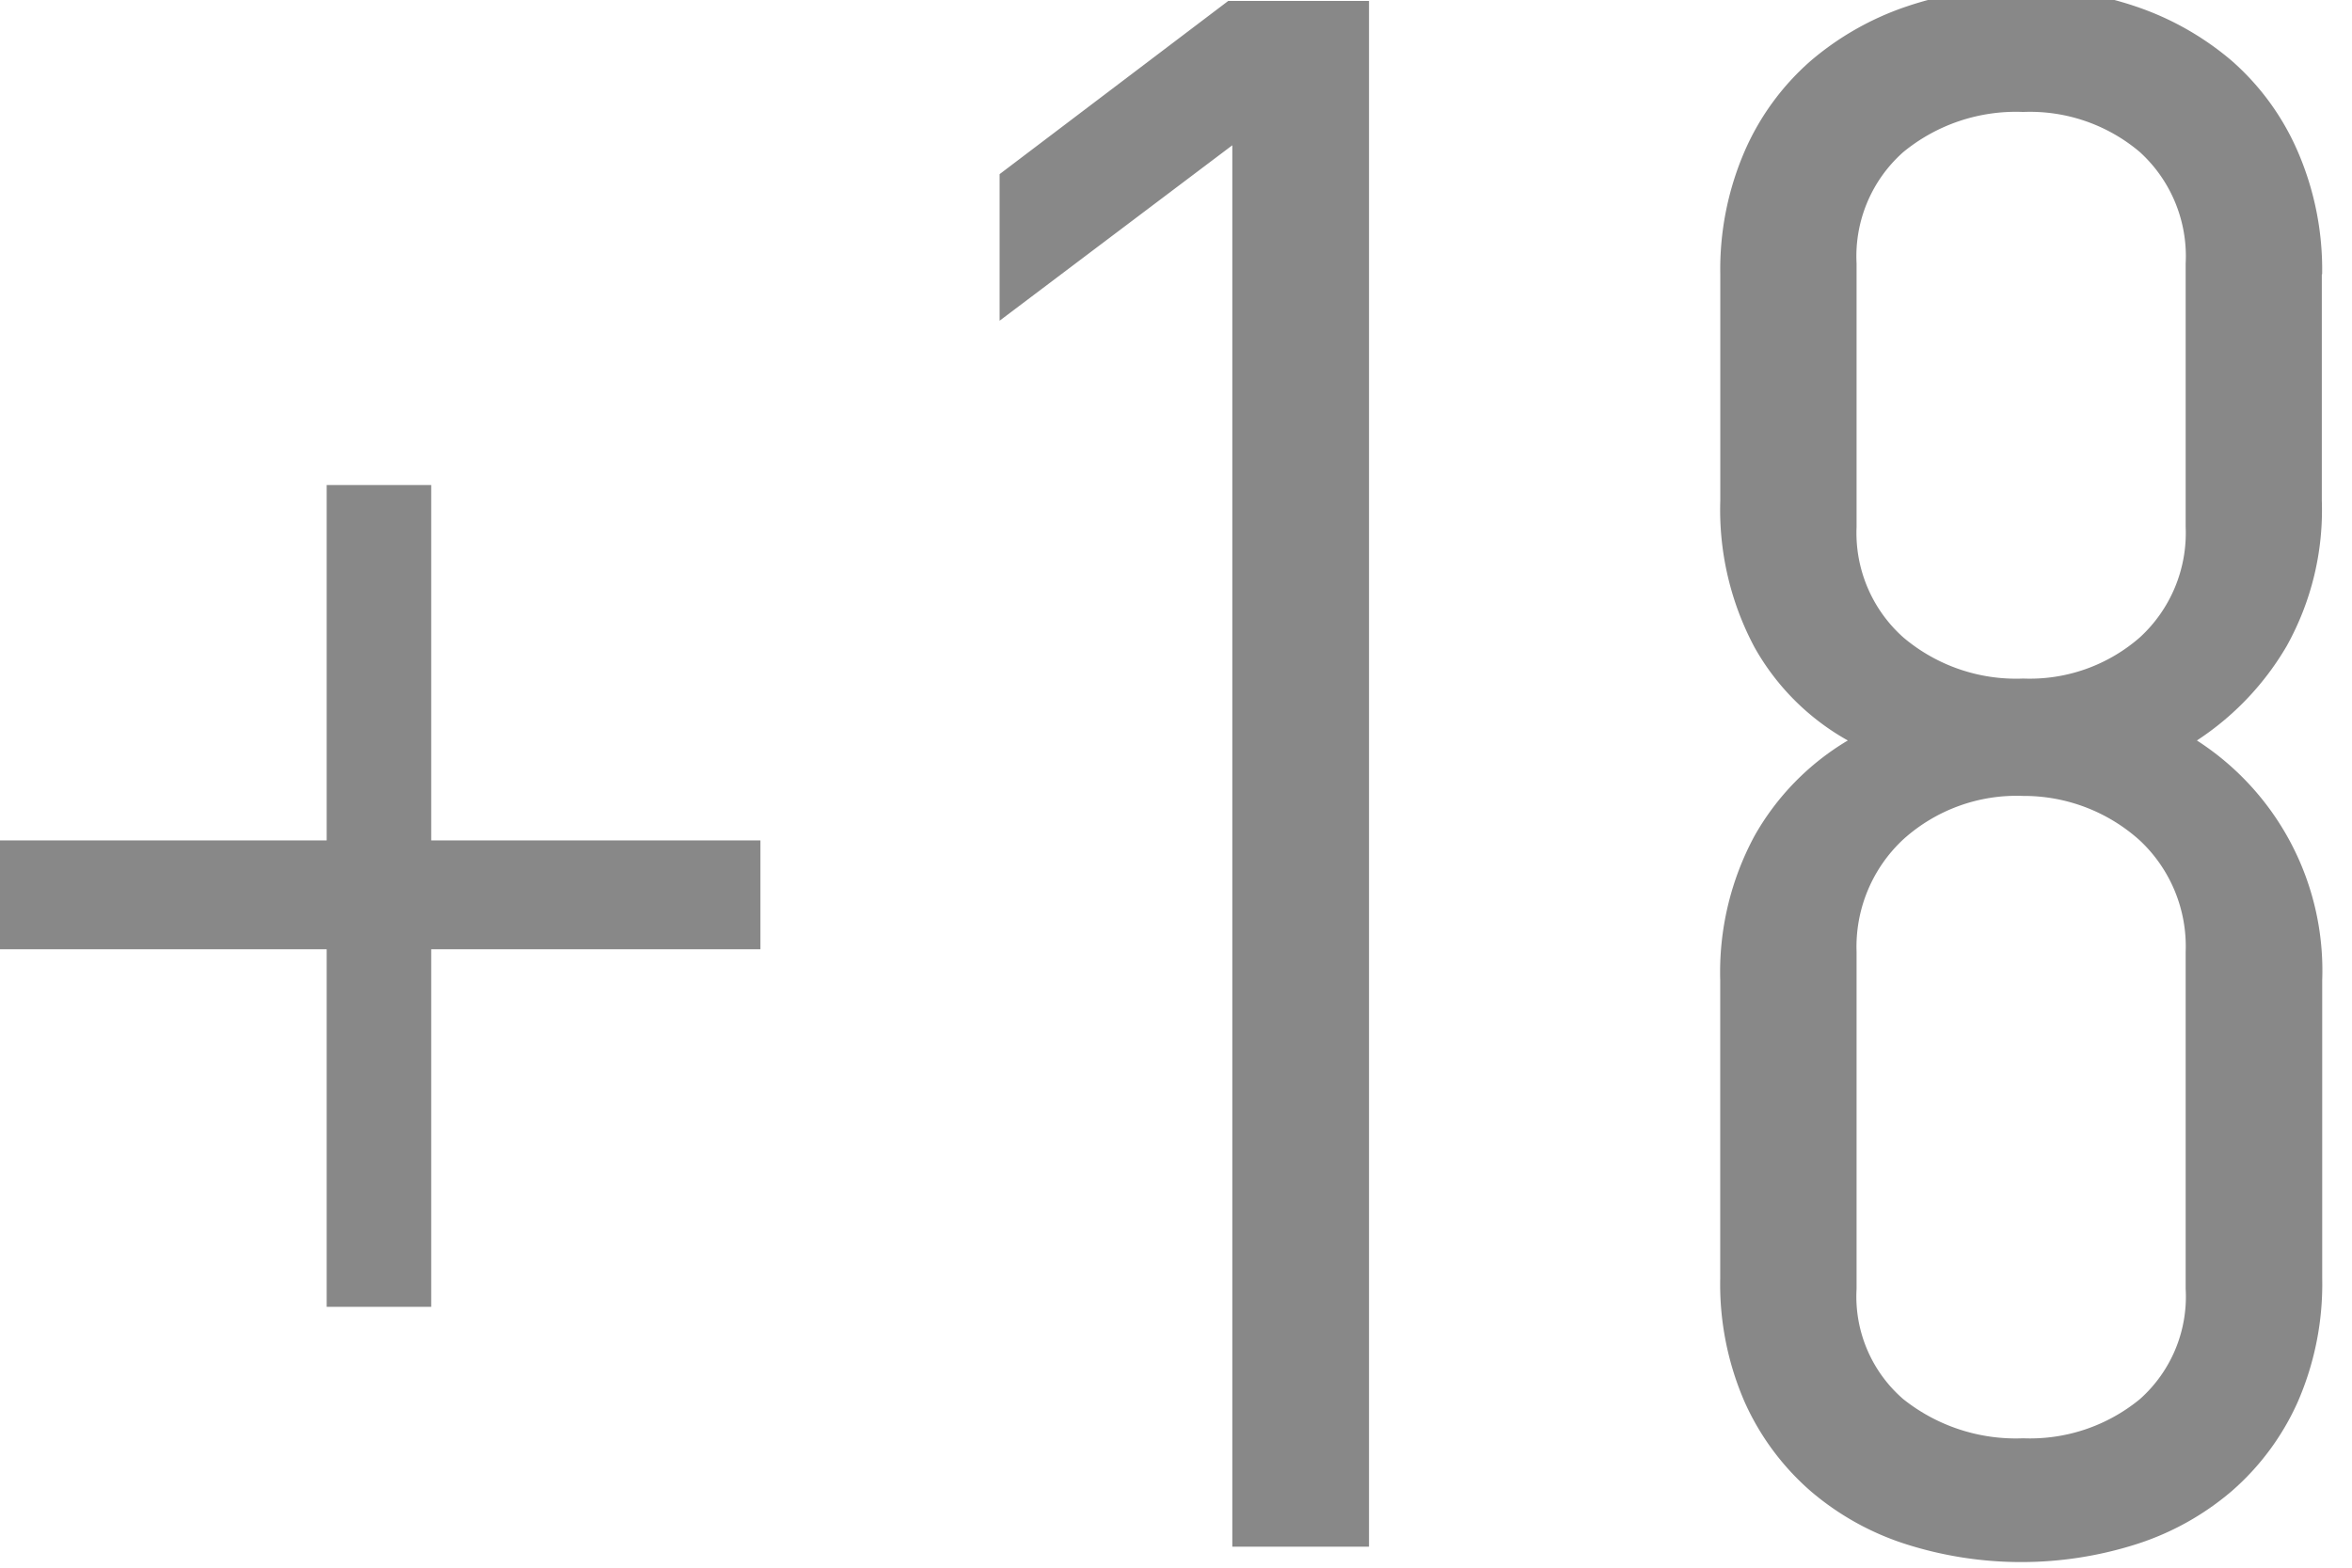
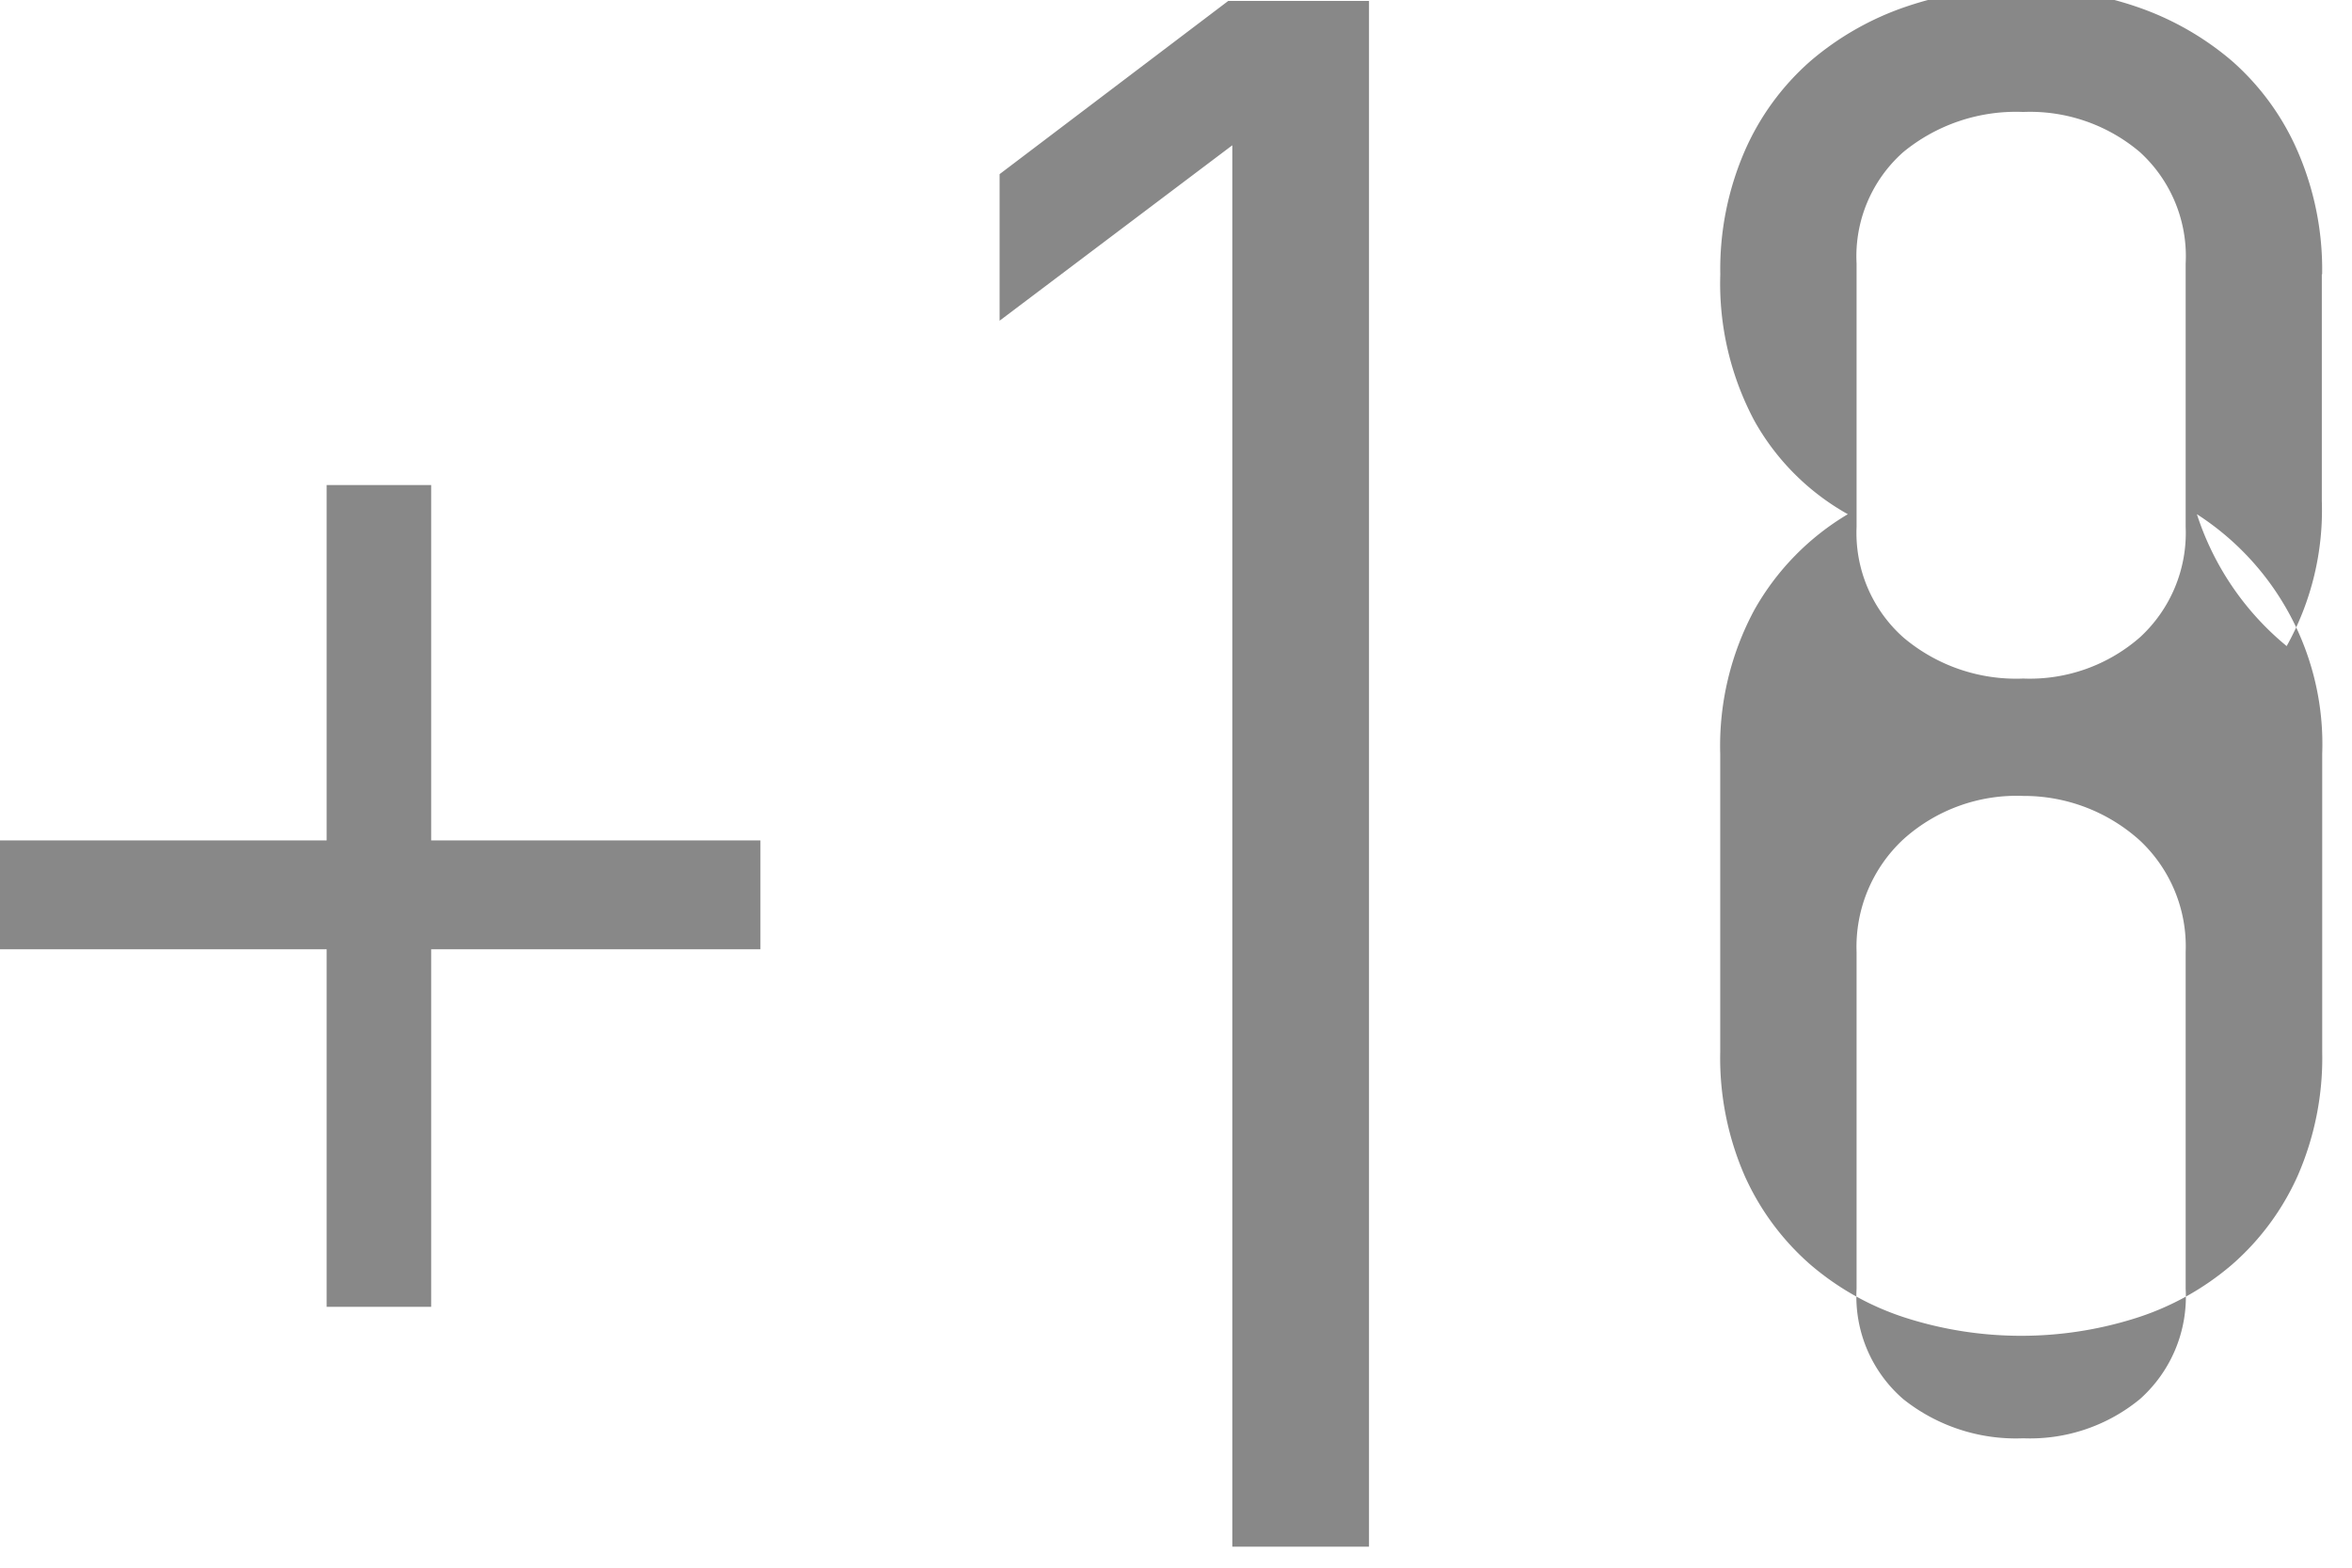
<svg xmlns="http://www.w3.org/2000/svg" width="36" height="24">
-   <path data-name="18" d="M11.639 14.532v-1.666H6.6v-5.44H5v5.44H-.074v1.666H5v5.474h1.6v-5.474h5.034zm9.315 9.146V.014H18.8l-3.5 2.652V4.91l3.562-2.686v21.454h2.089zM35.543 4.2a4.545 4.545 0 00-.376-1.887A3.909 3.909 0 0034.161.932 4.455 4.455 0 0032.694.1a5.487 5.487 0 00-3.514 0 4.453 4.453 0 00-1.467.833 3.91 3.91 0 00-1.007 1.377 4.545 4.545 0 00-.375 1.89v3.464a4.467 4.467 0 00.523 2.244 3.712 3.712 0 001.429 1.428 3.965 3.965 0 00-1.43 1.464 4.394 4.394 0 00-.523 2.21v4.556a4.512 4.512 0 00.375 1.9 3.941 3.941 0 001.007 1.36 4.212 4.212 0 001.467.816 5.813 5.813 0 003.515 0 4.214 4.214 0 001.467-.816 3.94 3.94 0 001.007-1.36 4.512 4.512 0 00.376-1.9v-4.558a4.188 4.188 0 00-1.918-3.672A4.34 4.34 0 0035 9.891a4.276 4.276 0 00.538-2.227V4.2zm-2.089 15.53a2.1 2.1 0 01-.7 1.689 2.647 2.647 0 01-1.786.6 2.765 2.765 0 01-1.837-.6 2.078 2.078 0 01-.714-1.689v-5.156a2.247 2.247 0 01.714-1.723 2.588 2.588 0 011.837-.666 2.647 2.647 0 011.786.683 2.222 2.222 0 01.7 1.706v5.151zm0-11.663a2.169 2.169 0 01-.7 1.69 2.559 2.559 0 01-1.786.631 2.671 2.671 0 01-1.837-.631 2.143 2.143 0 01-.714-1.69V4.035a2.131 2.131 0 01.714-1.706 2.717 2.717 0 011.837-.615 2.6 2.6 0 011.786.615 2.157 2.157 0 01.7 1.706v4.028z" fill="#888" fill-rule="evenodd" />
+   <path data-name="18" d="M11.639 14.532v-1.666H6.6v-5.44H5v5.44H-.074v1.666H5v5.474h1.6v-5.474h5.034zm9.315 9.146V.014H18.8l-3.5 2.652V4.91l3.562-2.686v21.454h2.089zM35.543 4.2a4.545 4.545 0 00-.376-1.887A3.909 3.909 0 0034.161.932 4.455 4.455 0 0032.694.1a5.487 5.487 0 00-3.514 0 4.453 4.453 0 00-1.467.833 3.91 3.91 0 00-1.007 1.377 4.545 4.545 0 00-.375 1.89a4.467 4.467 0 00.523 2.244 3.712 3.712 0 001.429 1.428 3.965 3.965 0 00-1.43 1.464 4.394 4.394 0 00-.523 2.21v4.556a4.512 4.512 0 00.375 1.9 3.941 3.941 0 001.007 1.36 4.212 4.212 0 001.467.816 5.813 5.813 0 003.515 0 4.214 4.214 0 001.467-.816 3.94 3.94 0 001.007-1.36 4.512 4.512 0 00.376-1.9v-4.558a4.188 4.188 0 00-1.918-3.672A4.34 4.34 0 0035 9.891a4.276 4.276 0 00.538-2.227V4.2zm-2.089 15.53a2.1 2.1 0 01-.7 1.689 2.647 2.647 0 01-1.786.6 2.765 2.765 0 01-1.837-.6 2.078 2.078 0 01-.714-1.689v-5.156a2.247 2.247 0 01.714-1.723 2.588 2.588 0 011.837-.666 2.647 2.647 0 011.786.683 2.222 2.222 0 01.7 1.706v5.151zm0-11.663a2.169 2.169 0 01-.7 1.69 2.559 2.559 0 01-1.786.631 2.671 2.671 0 01-1.837-.631 2.143 2.143 0 01-.714-1.69V4.035a2.131 2.131 0 01.714-1.706 2.717 2.717 0 011.837-.615 2.6 2.6 0 011.786.615 2.157 2.157 0 01.7 1.706v4.028z" fill="#888" fill-rule="evenodd" />
</svg>